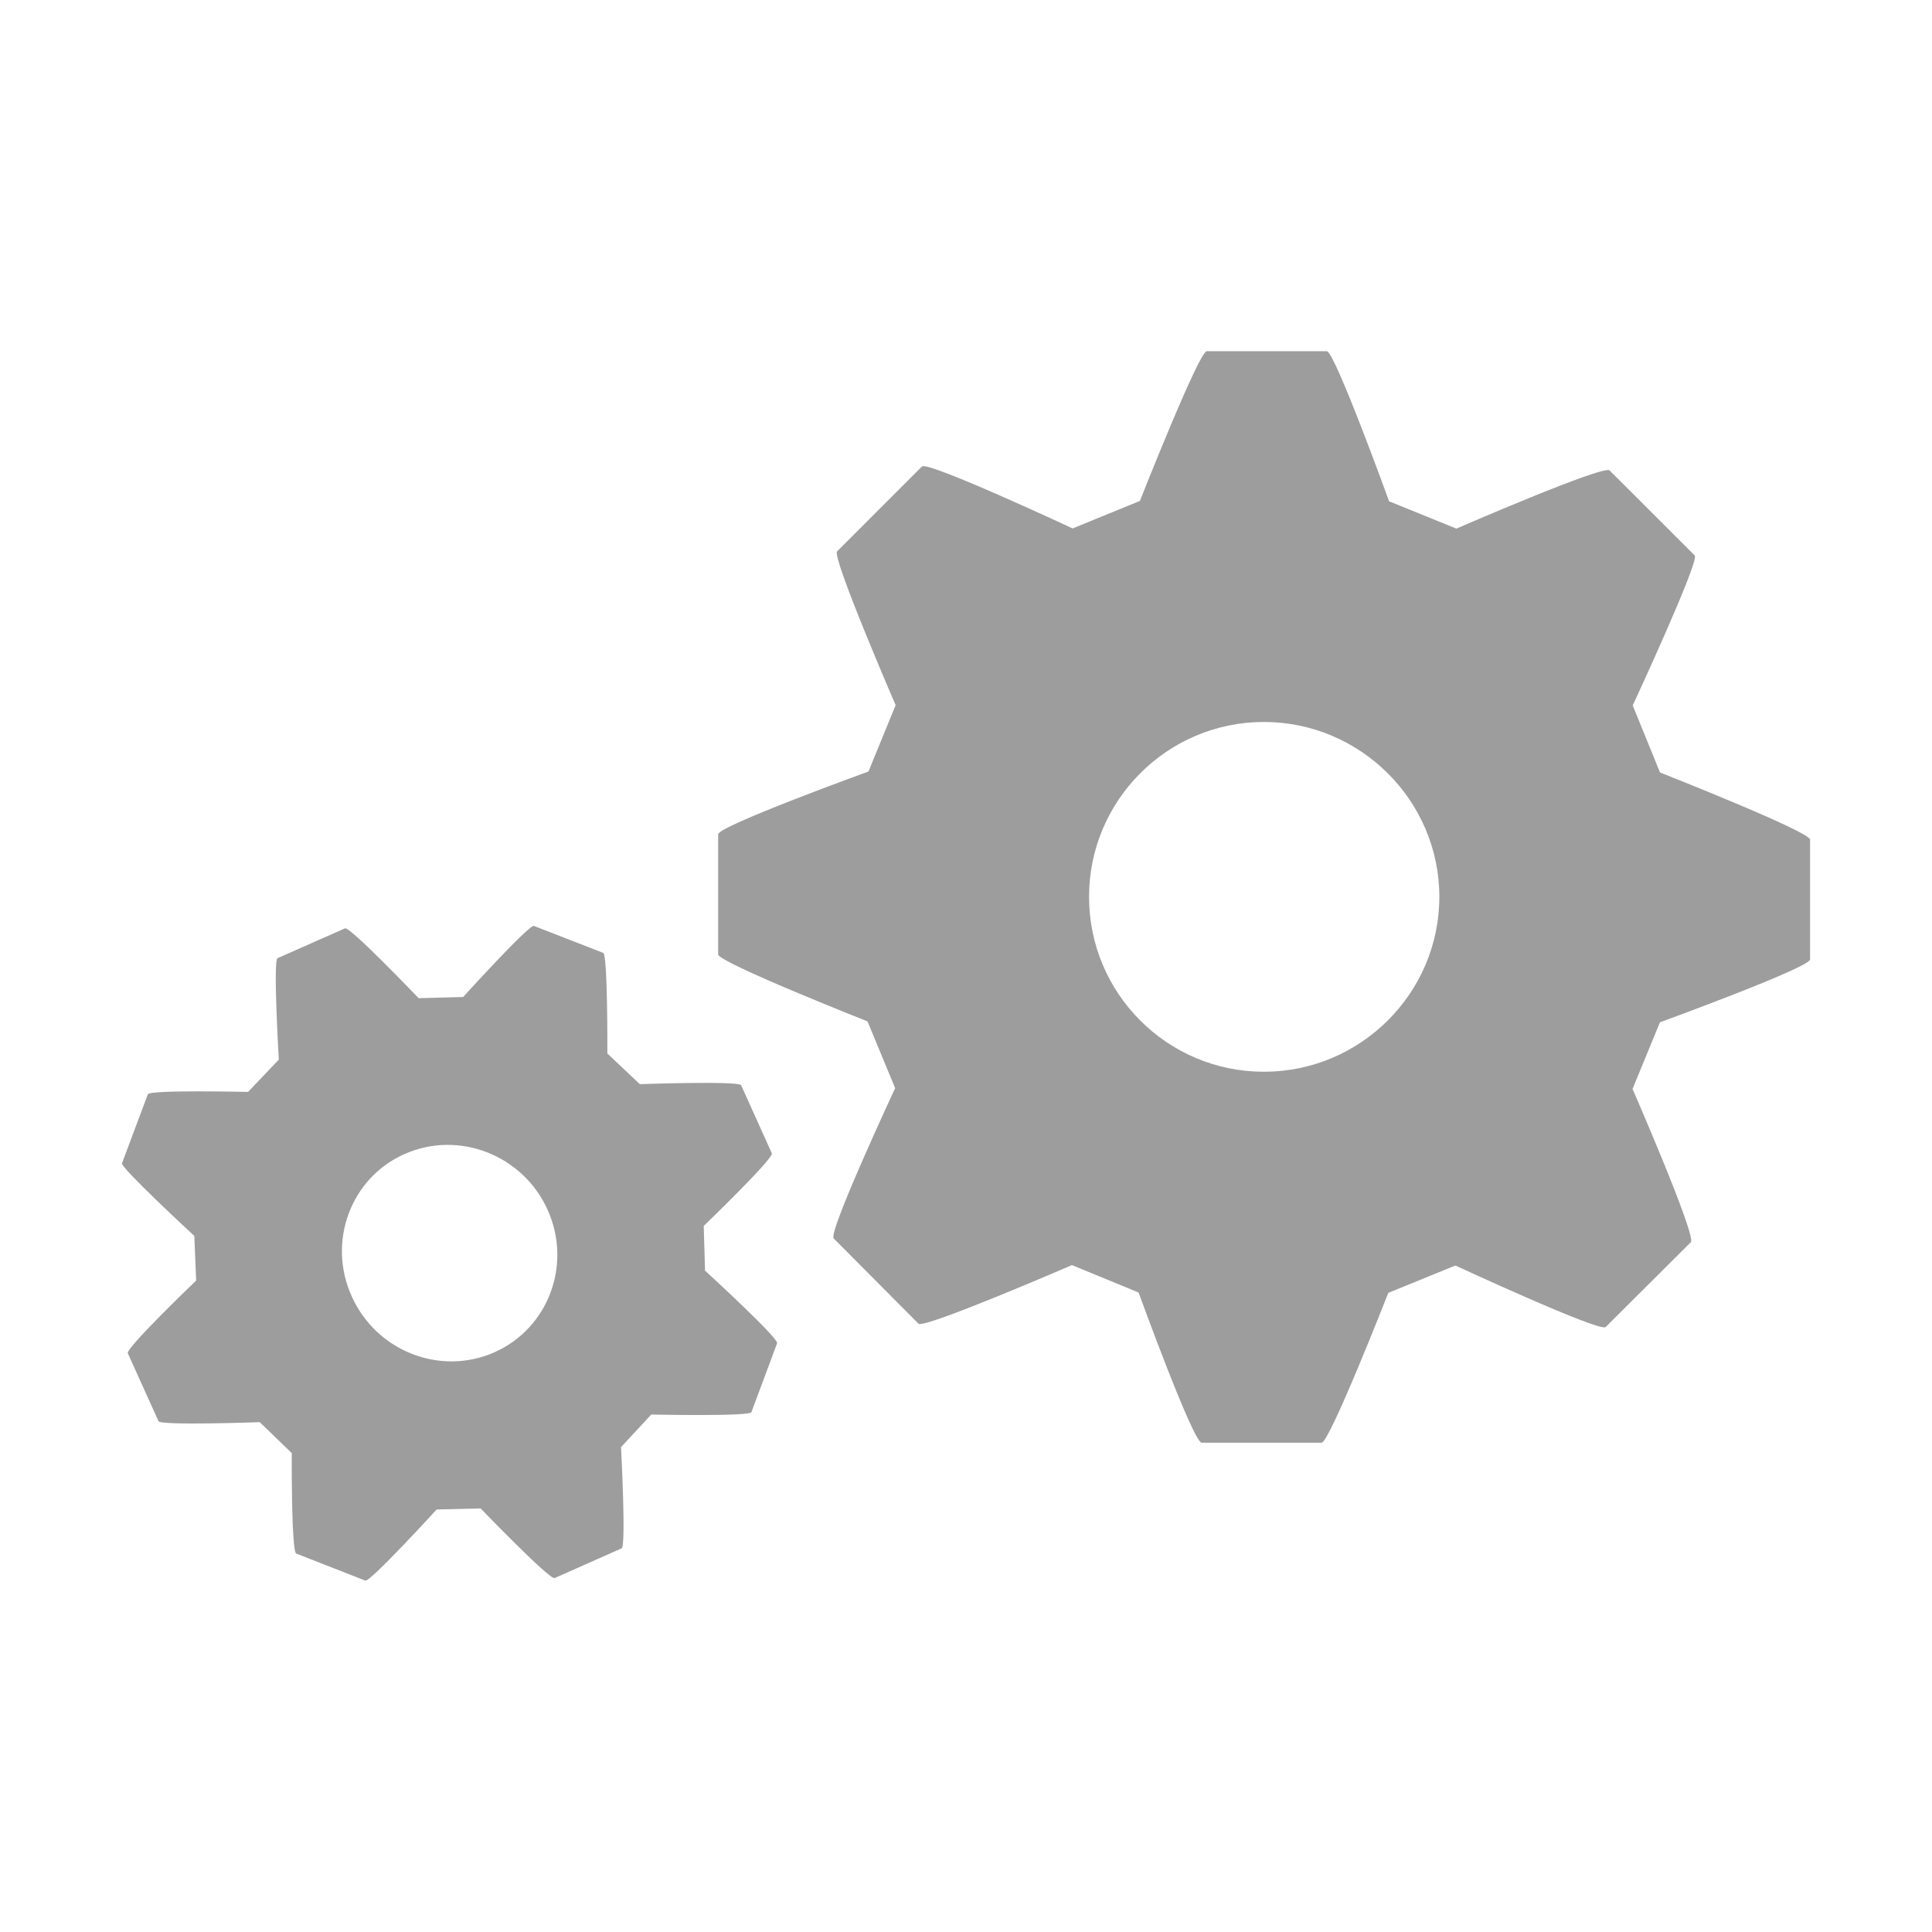
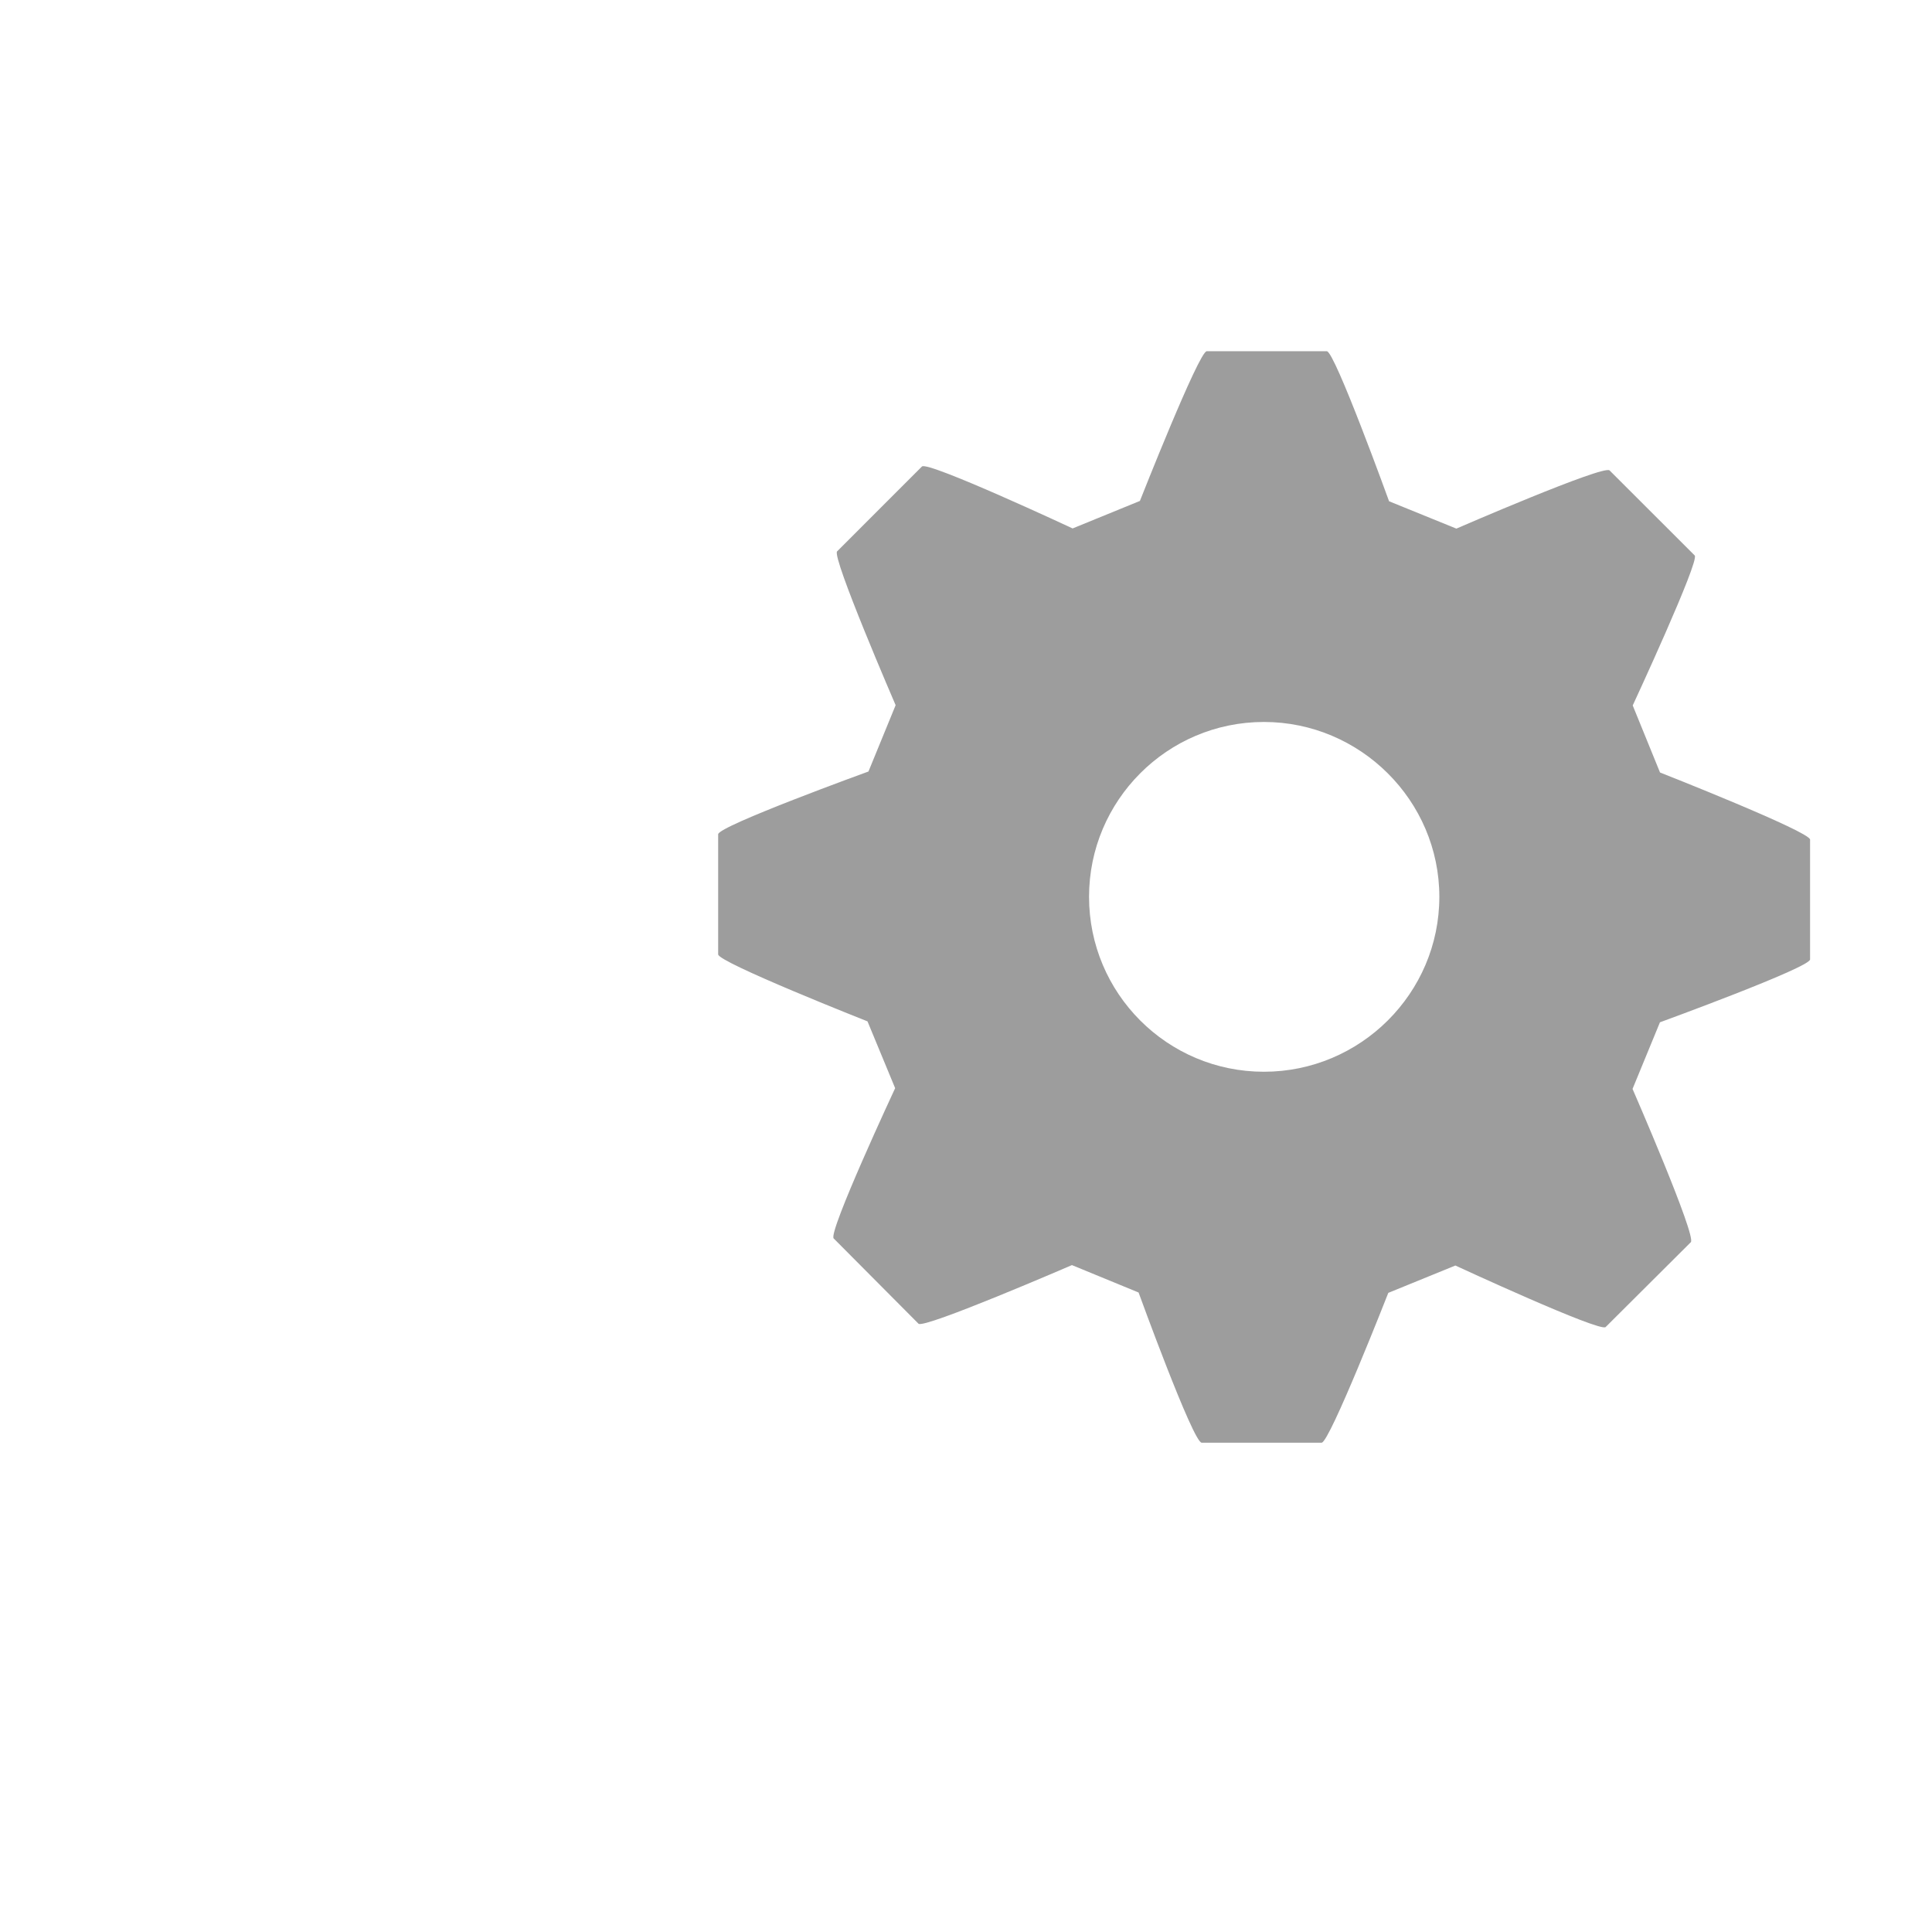
<svg xmlns="http://www.w3.org/2000/svg" version="1.1" id="Layer_1" x="0px" y="0px" width="64px" height="64px" viewBox="0 0 64 64" enable-background="new 0 0 64 64" xml:space="preserve">
  <g>
    <g>
      <g>
        <g>
          <path fill="#9D9D9D" d="M37.717,42.816c0,0,1.807,4.975,2.09,4.975h3.973c0.265,0,2.209-4.963,2.209-4.963l2.222-0.906      c0,0,4.812,2.229,4.979,2.037l2.82-2.809c0.199-0.193-1.93-5.078-1.93-5.078l0.908-2.207c0,0,4.973-1.813,4.973-2.083v-3.969      c0-0.266-4.971-2.224-4.971-2.224l-0.904-2.22c0,0,2.227-4.797,2.053-4.969l-2.82-2.817c-0.196-0.191-5.075,1.928-5.075,1.928      l-2.229-0.906c0,0-1.8-4.97-2.062-4.97h-3.979c-0.258,0-2.213,4.959-2.213,4.959l-2.229,0.911c0,0-4.792-2.238-4.991-2.052      l-2.811,2.812c-0.182,0.188,1.939,5.095,1.939,5.095l-0.9,2.197c0,0-4.979,1.807-4.979,2.079v3.979      c0,0.266,4.947,2.219,4.947,2.219l0.916,2.213c0,0-2.236,4.793-2.035,4.979l2.809,2.824c0.186,0.176,5.082-1.942,5.082-1.942      L37.717,42.816 M47.68,29.708c0,3.198-2.617,5.795-5.811,5.795c-3.203,0-5.793-2.597-5.793-5.795      c0-3.188,2.59-5.792,5.793-5.792C45.062,23.917,47.68,26.521,47.68,29.708" />
-           <path fill="#9D9D9D" d="M15.922,49.969c0,0,2.295,2.381,2.451,2.307l2.219-0.985c0.154-0.065-0.02-3.353-0.02-3.353l1.002-1.08      c0,0,3.279,0.07,3.318-0.08l0.85-2.28c0.066-0.162-2.387-2.406-2.387-2.406l-0.043-1.481c0,0,2.334-2.248,2.256-2.406      l-1.016-2.254c-0.078-0.152-3.357-0.037-3.357-0.037l-1.076-1.016c0,0,0.016-3.276-0.137-3.333l-2.295-0.892      c-0.15-0.065-2.346,2.354-2.346,2.354l-1.473,0.039c0,0-2.283-2.389-2.439-2.313L9.195,31.74      C9.041,31.797,9.236,35.1,9.236,35.1l-1.018,1.071c0,0-3.264-0.075-3.32,0.078l-0.857,2.286      c-0.047,0.15,2.396,2.406,2.396,2.406l0.061,1.479c0,0-2.336,2.238-2.264,2.408l1.016,2.25c0.072,0.152,3.354,0.033,3.354,0.033      l1.061,1.024c0,0-0.018,3.271,0.148,3.328l2.287,0.896c0.15,0.068,2.365-2.356,2.365-2.356L15.922,49.969 M16.377,44.797      c-1.793,0.793-3.908-0.037-4.723-1.848c-0.822-1.803-0.045-3.934,1.758-4.725c1.789-0.787,3.91,0.036,4.729,1.854      C18.955,41.887,18.172,44,16.377,44.797" />
        </g>
      </g>
    </g>
    <rect fill="none" width="64" height="64" />
  </g>
</svg>